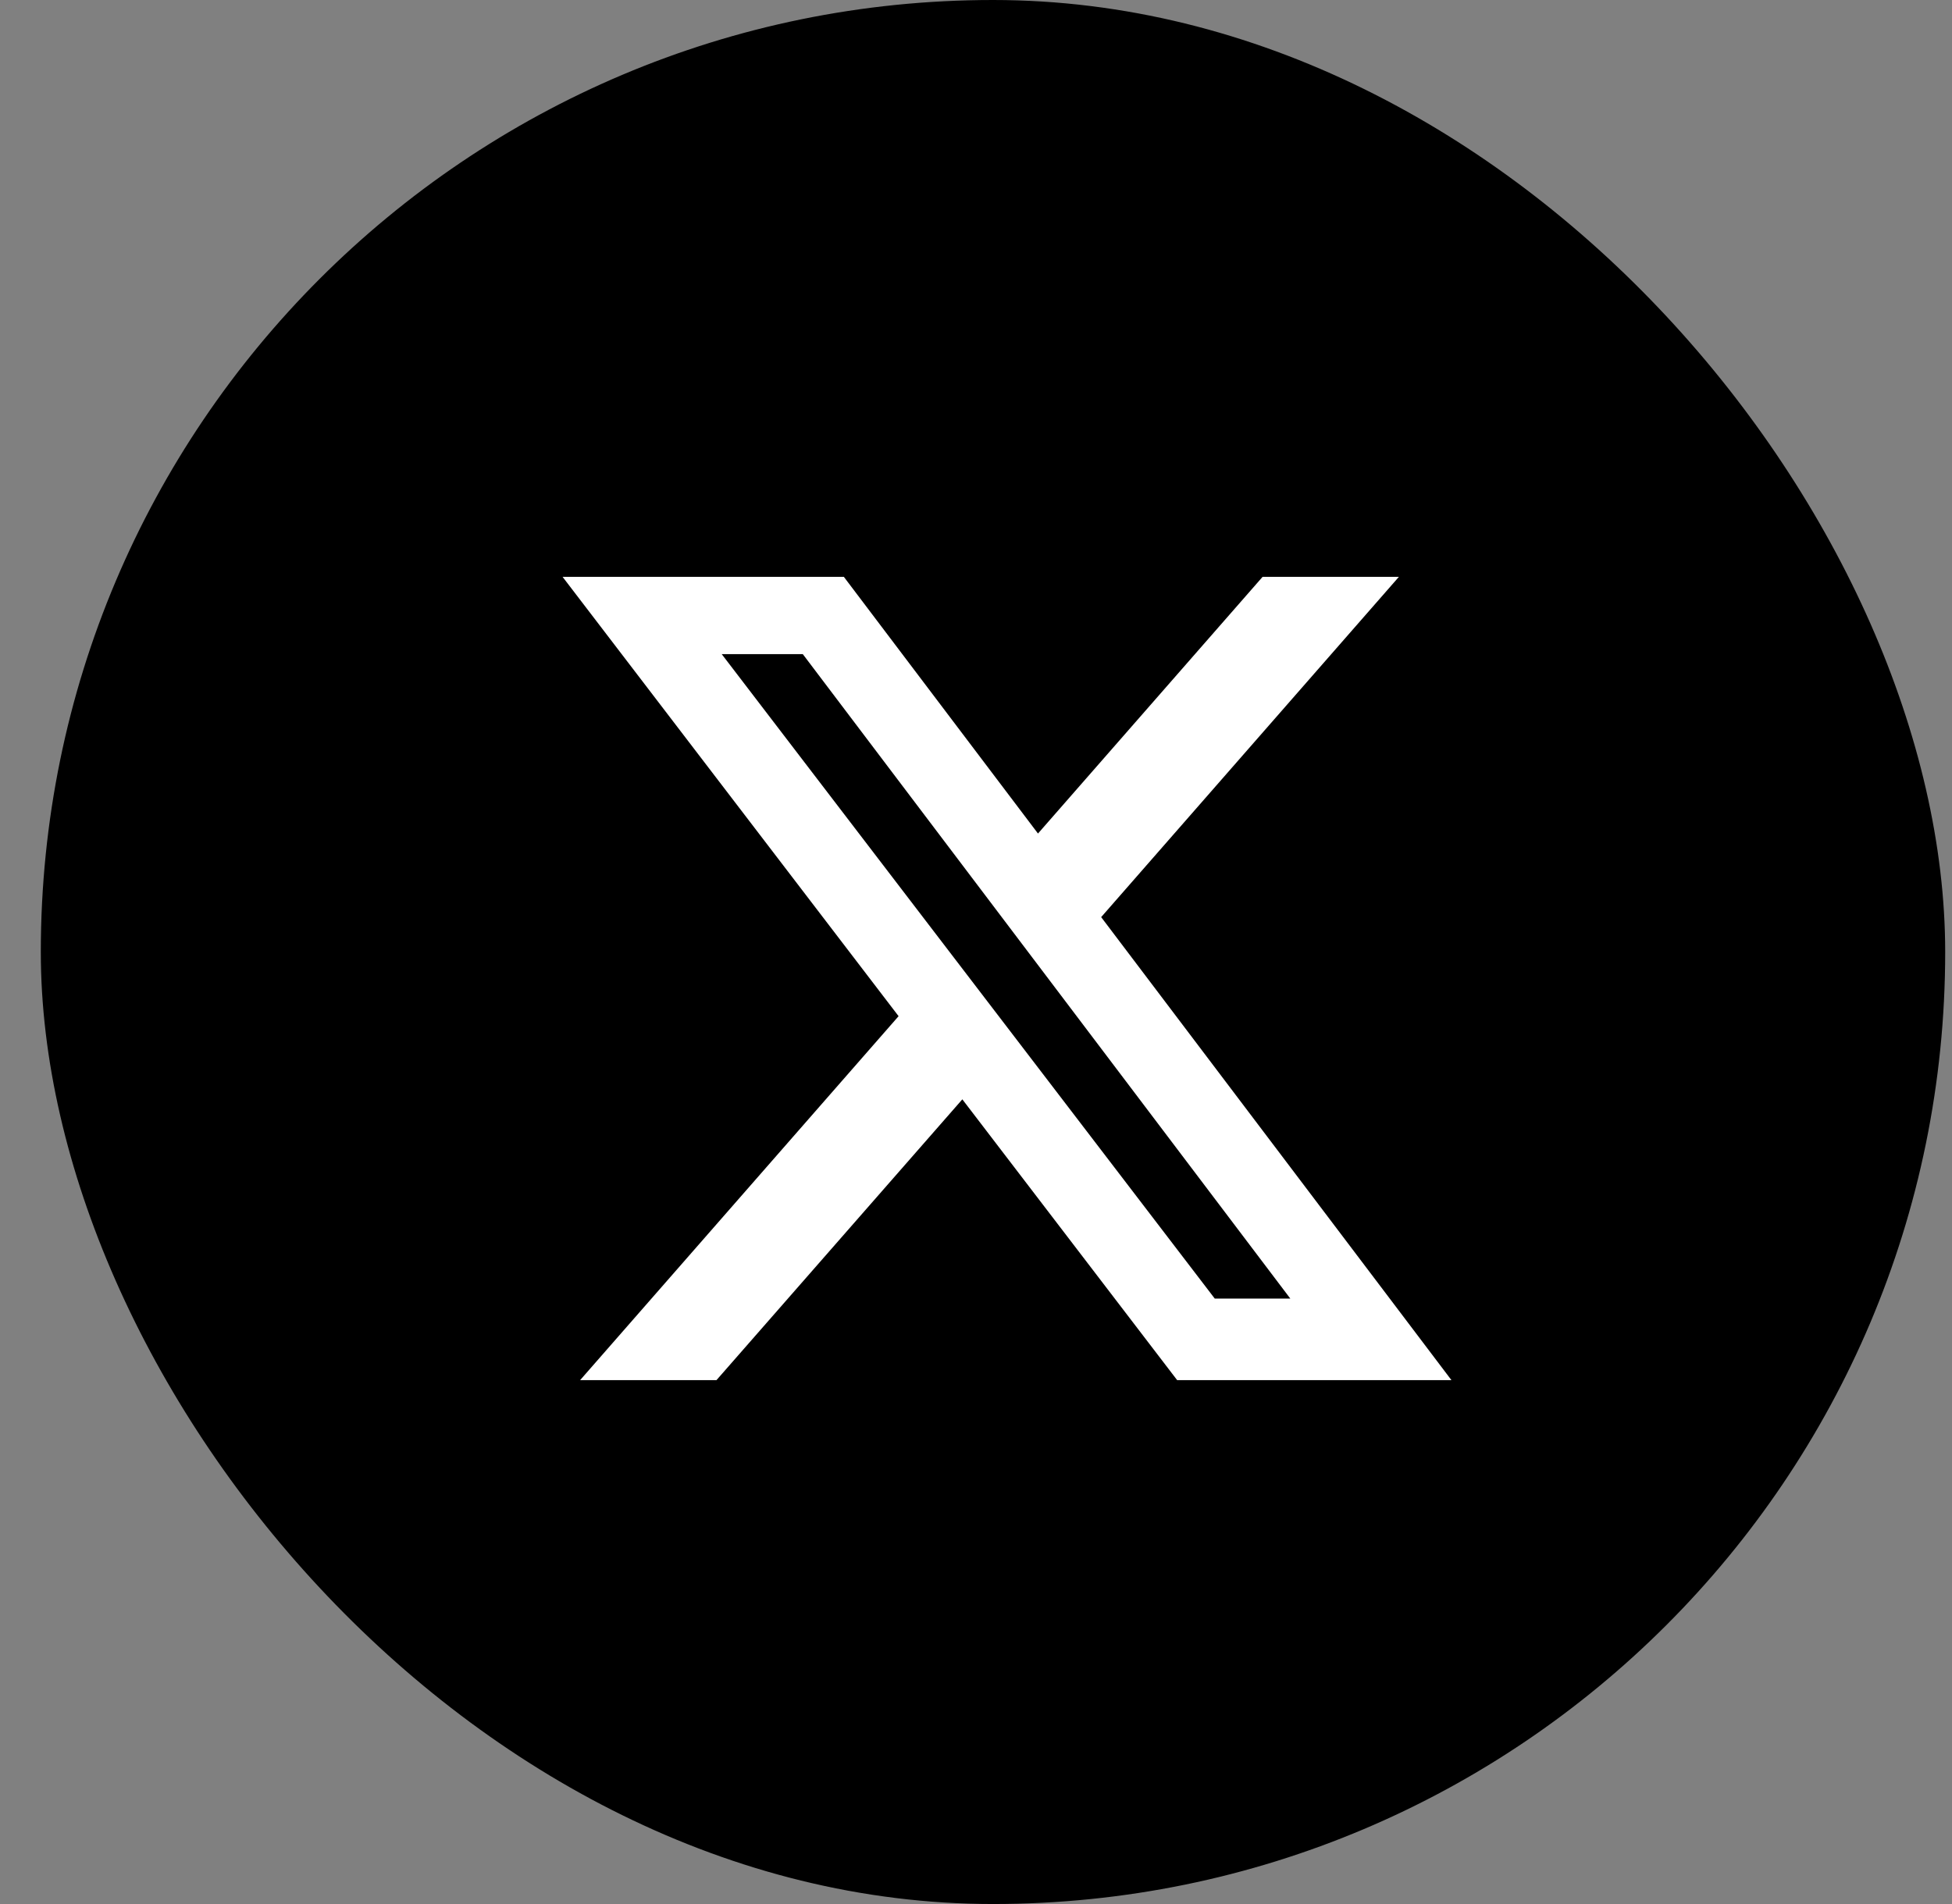
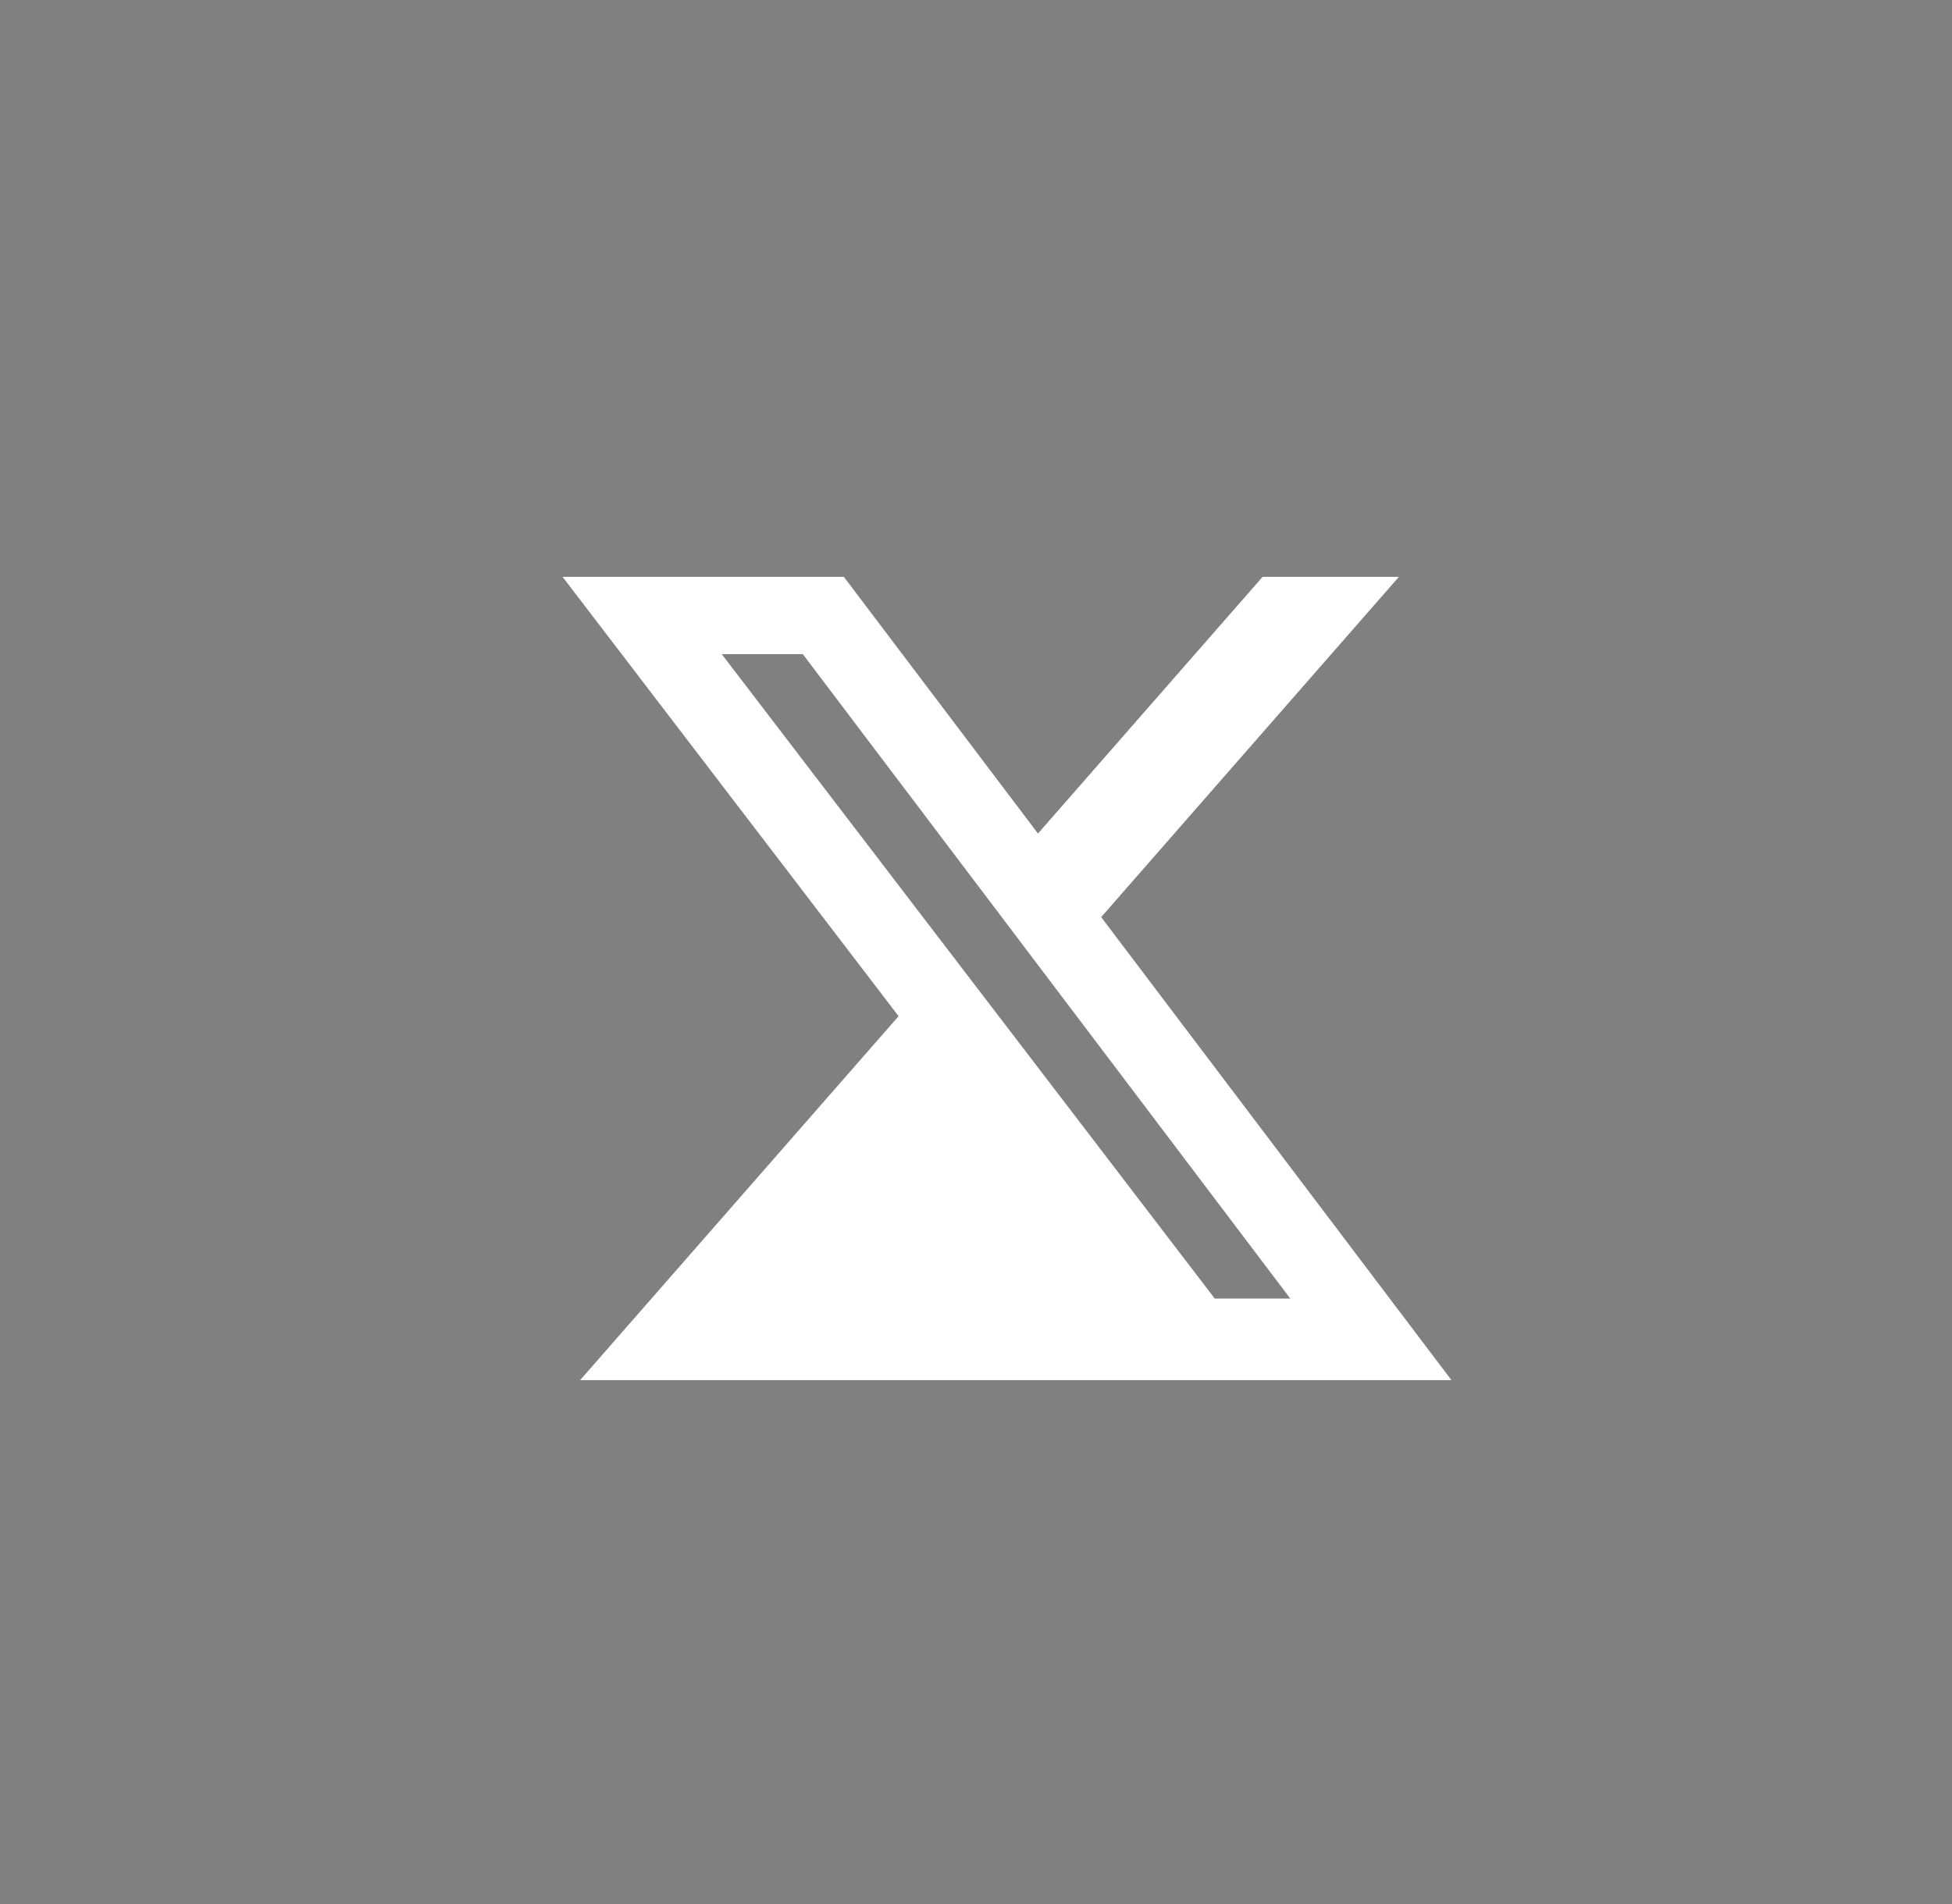
<svg xmlns="http://www.w3.org/2000/svg" width="41" height="40" viewBox="0 0 41 40" fill="none">
  <rect x="0" y="0" width="41" height="40" fill="#808080" stroke="none" />
  <g id="x-social-media-logo-icon 1">
    <g clip-path="url(#clip0_307_199)">
-       <path id="Vector" d="M31.825 0H9.889C4.901 0 0.857 4.062 0.857 9.074V30.926C0.857 35.938 4.901 40 9.889 40H31.825C36.814 40 40.857 35.938 40.857 30.926V9.074C40.857 4.062 36.814 0 31.825 0Z" fill="black" />
-       <path id="Vector_2" d="M26.52 12.118H29.383L23.129 19.267L30.486 28.994H24.725L20.213 23.095L15.049 28.994H12.185L18.874 21.348L11.816 12.118H17.724L21.802 17.511L26.52 12.118ZM25.515 27.281H27.102L16.862 13.742H15.159L25.515 27.281Z" fill="white" />
+       <path id="Vector_2" d="M26.52 12.118H29.383L23.129 19.267L30.486 28.994H24.725L15.049 28.994H12.185L18.874 21.348L11.816 12.118H17.724L21.802 17.511L26.52 12.118ZM25.515 27.281H27.102L16.862 13.742H15.159L25.515 27.281Z" fill="white" />
    </g>
  </g>
  <defs>
    <clipPath id="clip0_307_199">
      <rect x="0.857" width="40" height="40" rx="20" fill="white" />
    </clipPath>
  </defs>
</svg>